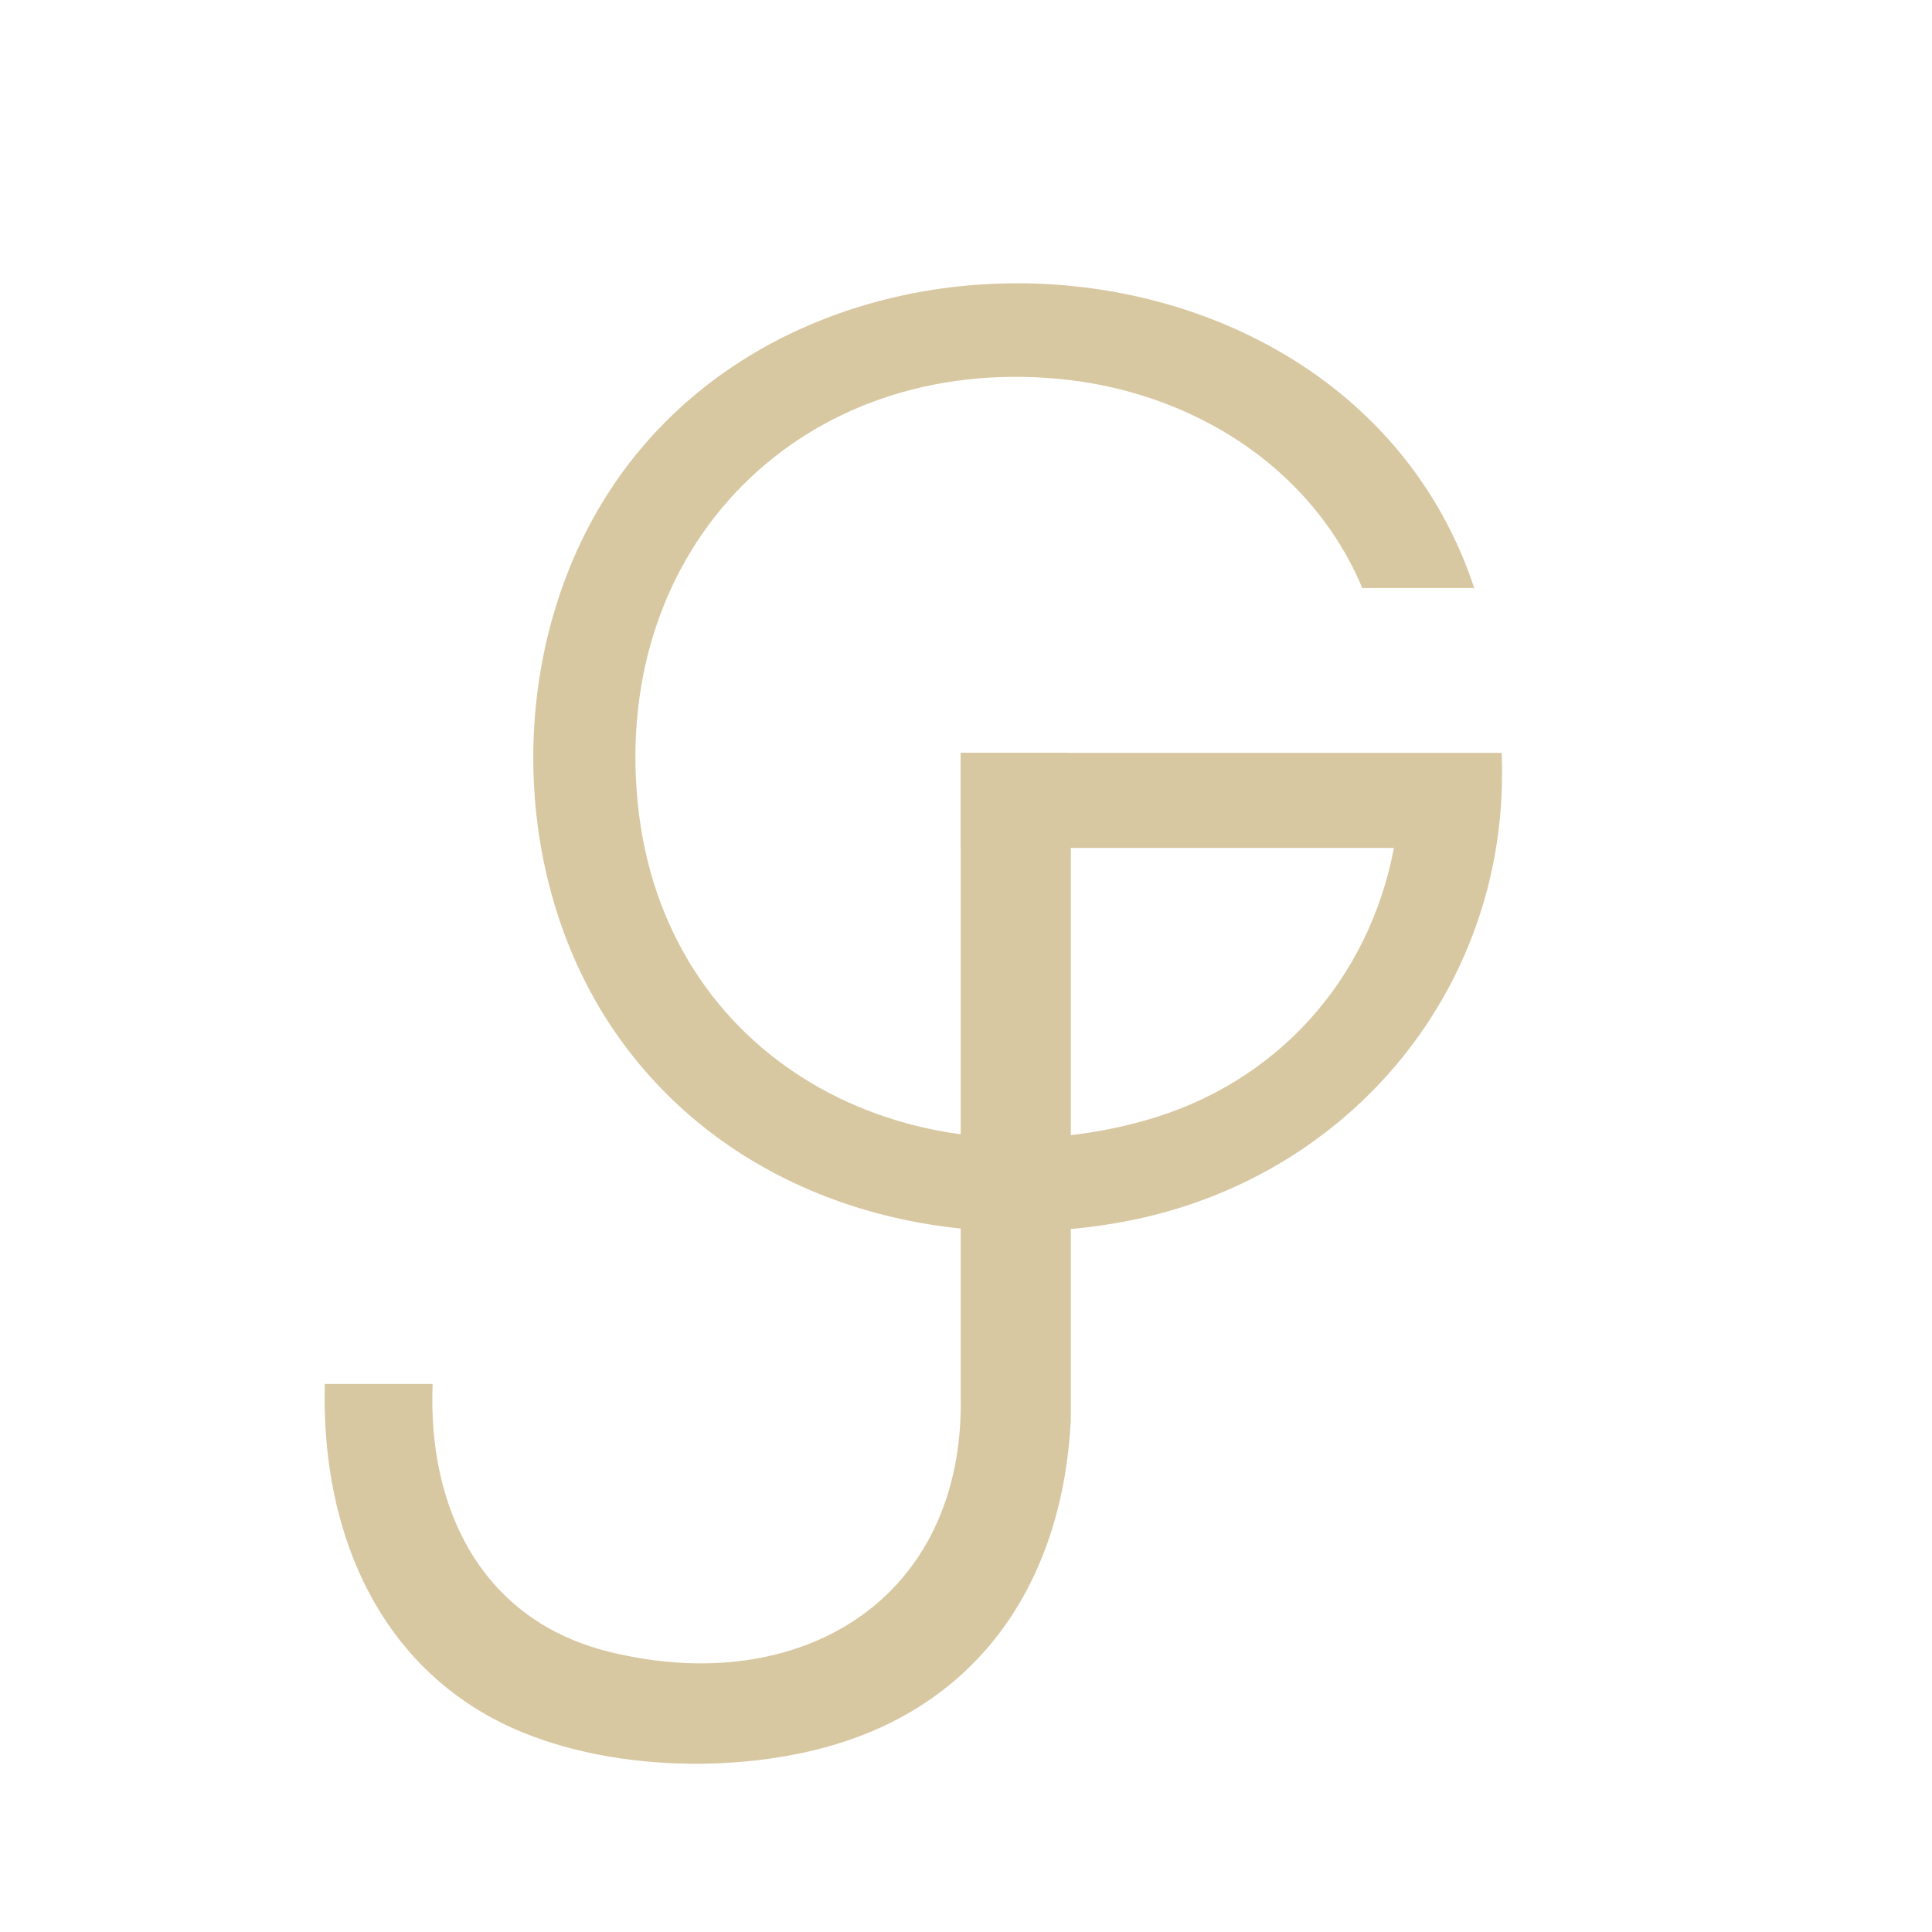
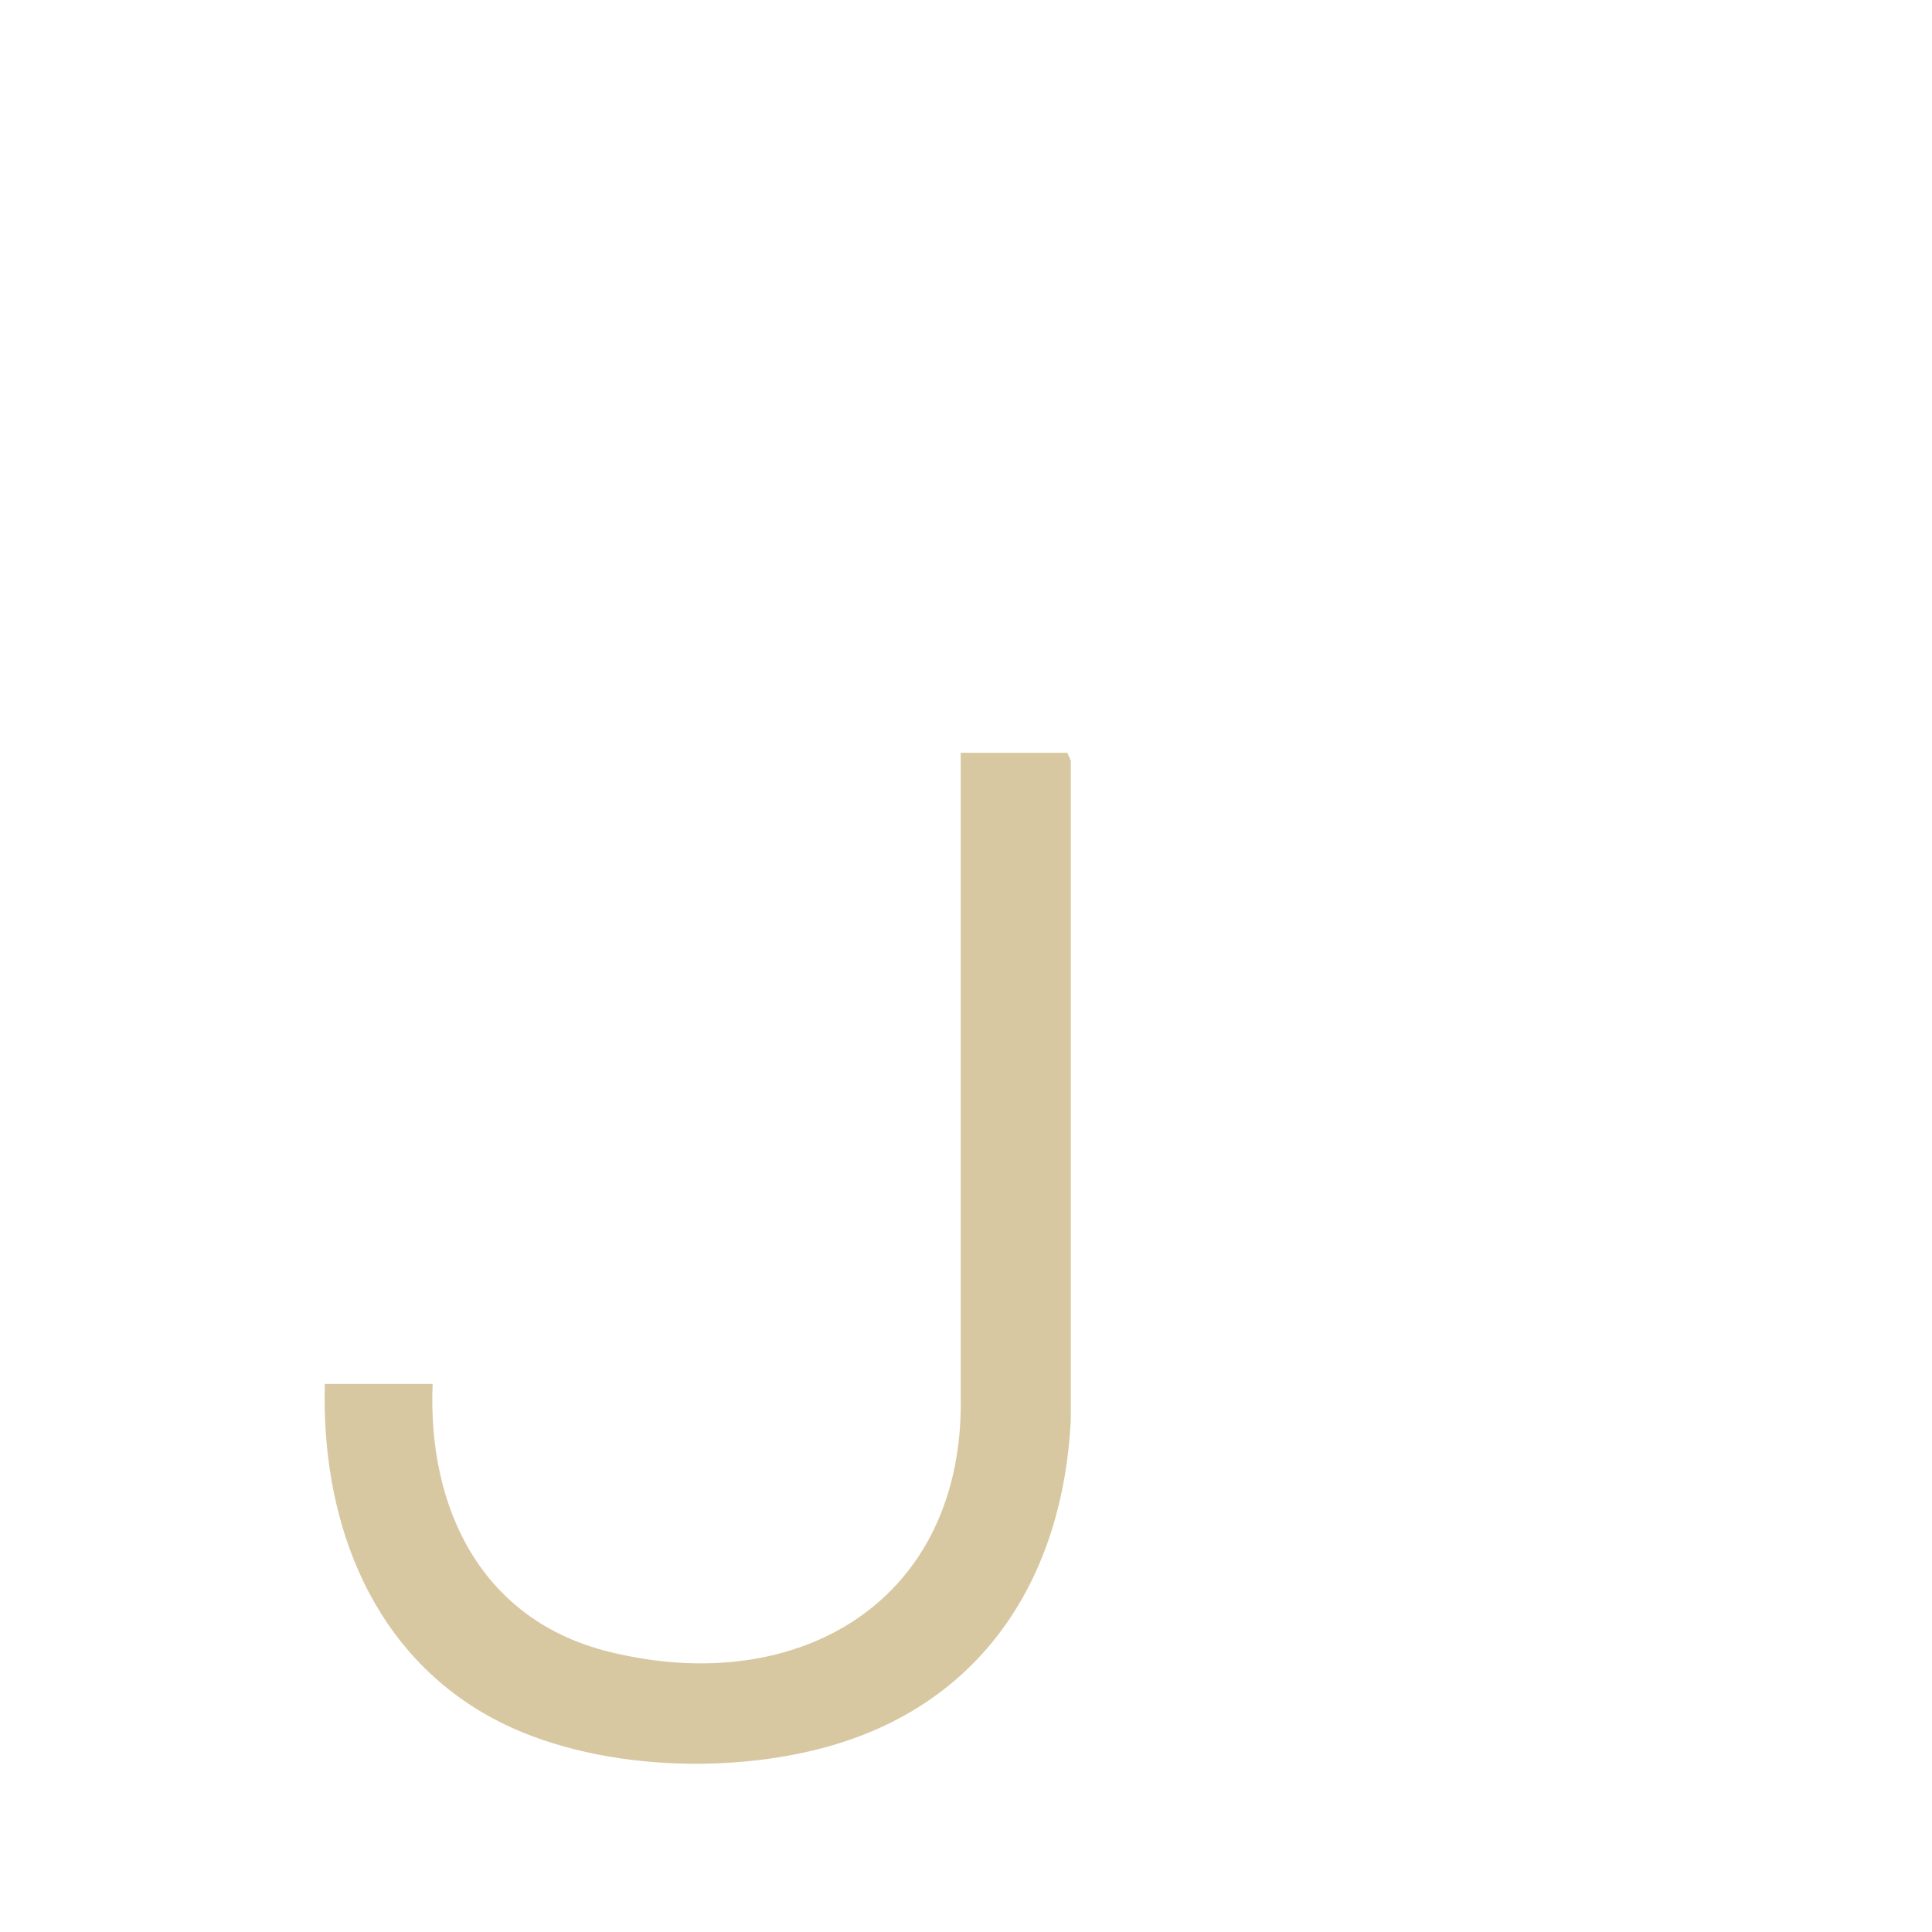
<svg xmlns="http://www.w3.org/2000/svg" id="Layer_1" viewBox="0 0 160 160">
  <defs>
    <style>      .st0 {        fill: #d8c8a2;      }    </style>
  </defs>
-   <path class="st0" d="M122.09,48.7h-9.27c-4.26-10.16-14.29-16.3-25.11-17.32-21.28-2.01-37,13.83-34.9,35.08,2.1,21.29,22.28,31.92,42.06,26.32,10.79-3.05,18.47-11.55,20.57-22.56h-35.87v-7.87h44.79c.82,19.17-12.43,35.23-31.11,38.79-15.85,3.01-32.76-1.99-42.17-15.46-8.82-12.63-9.18-30.89-1.22-44.03,16.32-26.95,62.17-23.42,72.23,7.05Z" />
-   <path class="st0" d="M26.9,114.61h8.93c-.43,10.32,4.05,19.57,14.6,22.18,15.78,3.91,29.53-4.27,29.13-21.32v-53.13s8.83,0,8.83,0l.29.66v54.57c-.63,12.87-7.09,23.28-19.78,26.98-8.79,2.56-20.87,2.02-28.87-2.68-9.67-5.67-13.43-16.42-13.13-27.26Z" />
+   <path class="st0" d="M26.9,114.61h8.93c-.43,10.32,4.05,19.57,14.6,22.18,15.78,3.91,29.53-4.27,29.13-21.32v-53.13s8.83,0,8.83,0l.29.66v54.57c-.63,12.87-7.09,23.28-19.78,26.98-8.79,2.56-20.87,2.02-28.87-2.68-9.67-5.67-13.43-16.42-13.13-27.26" />
</svg>